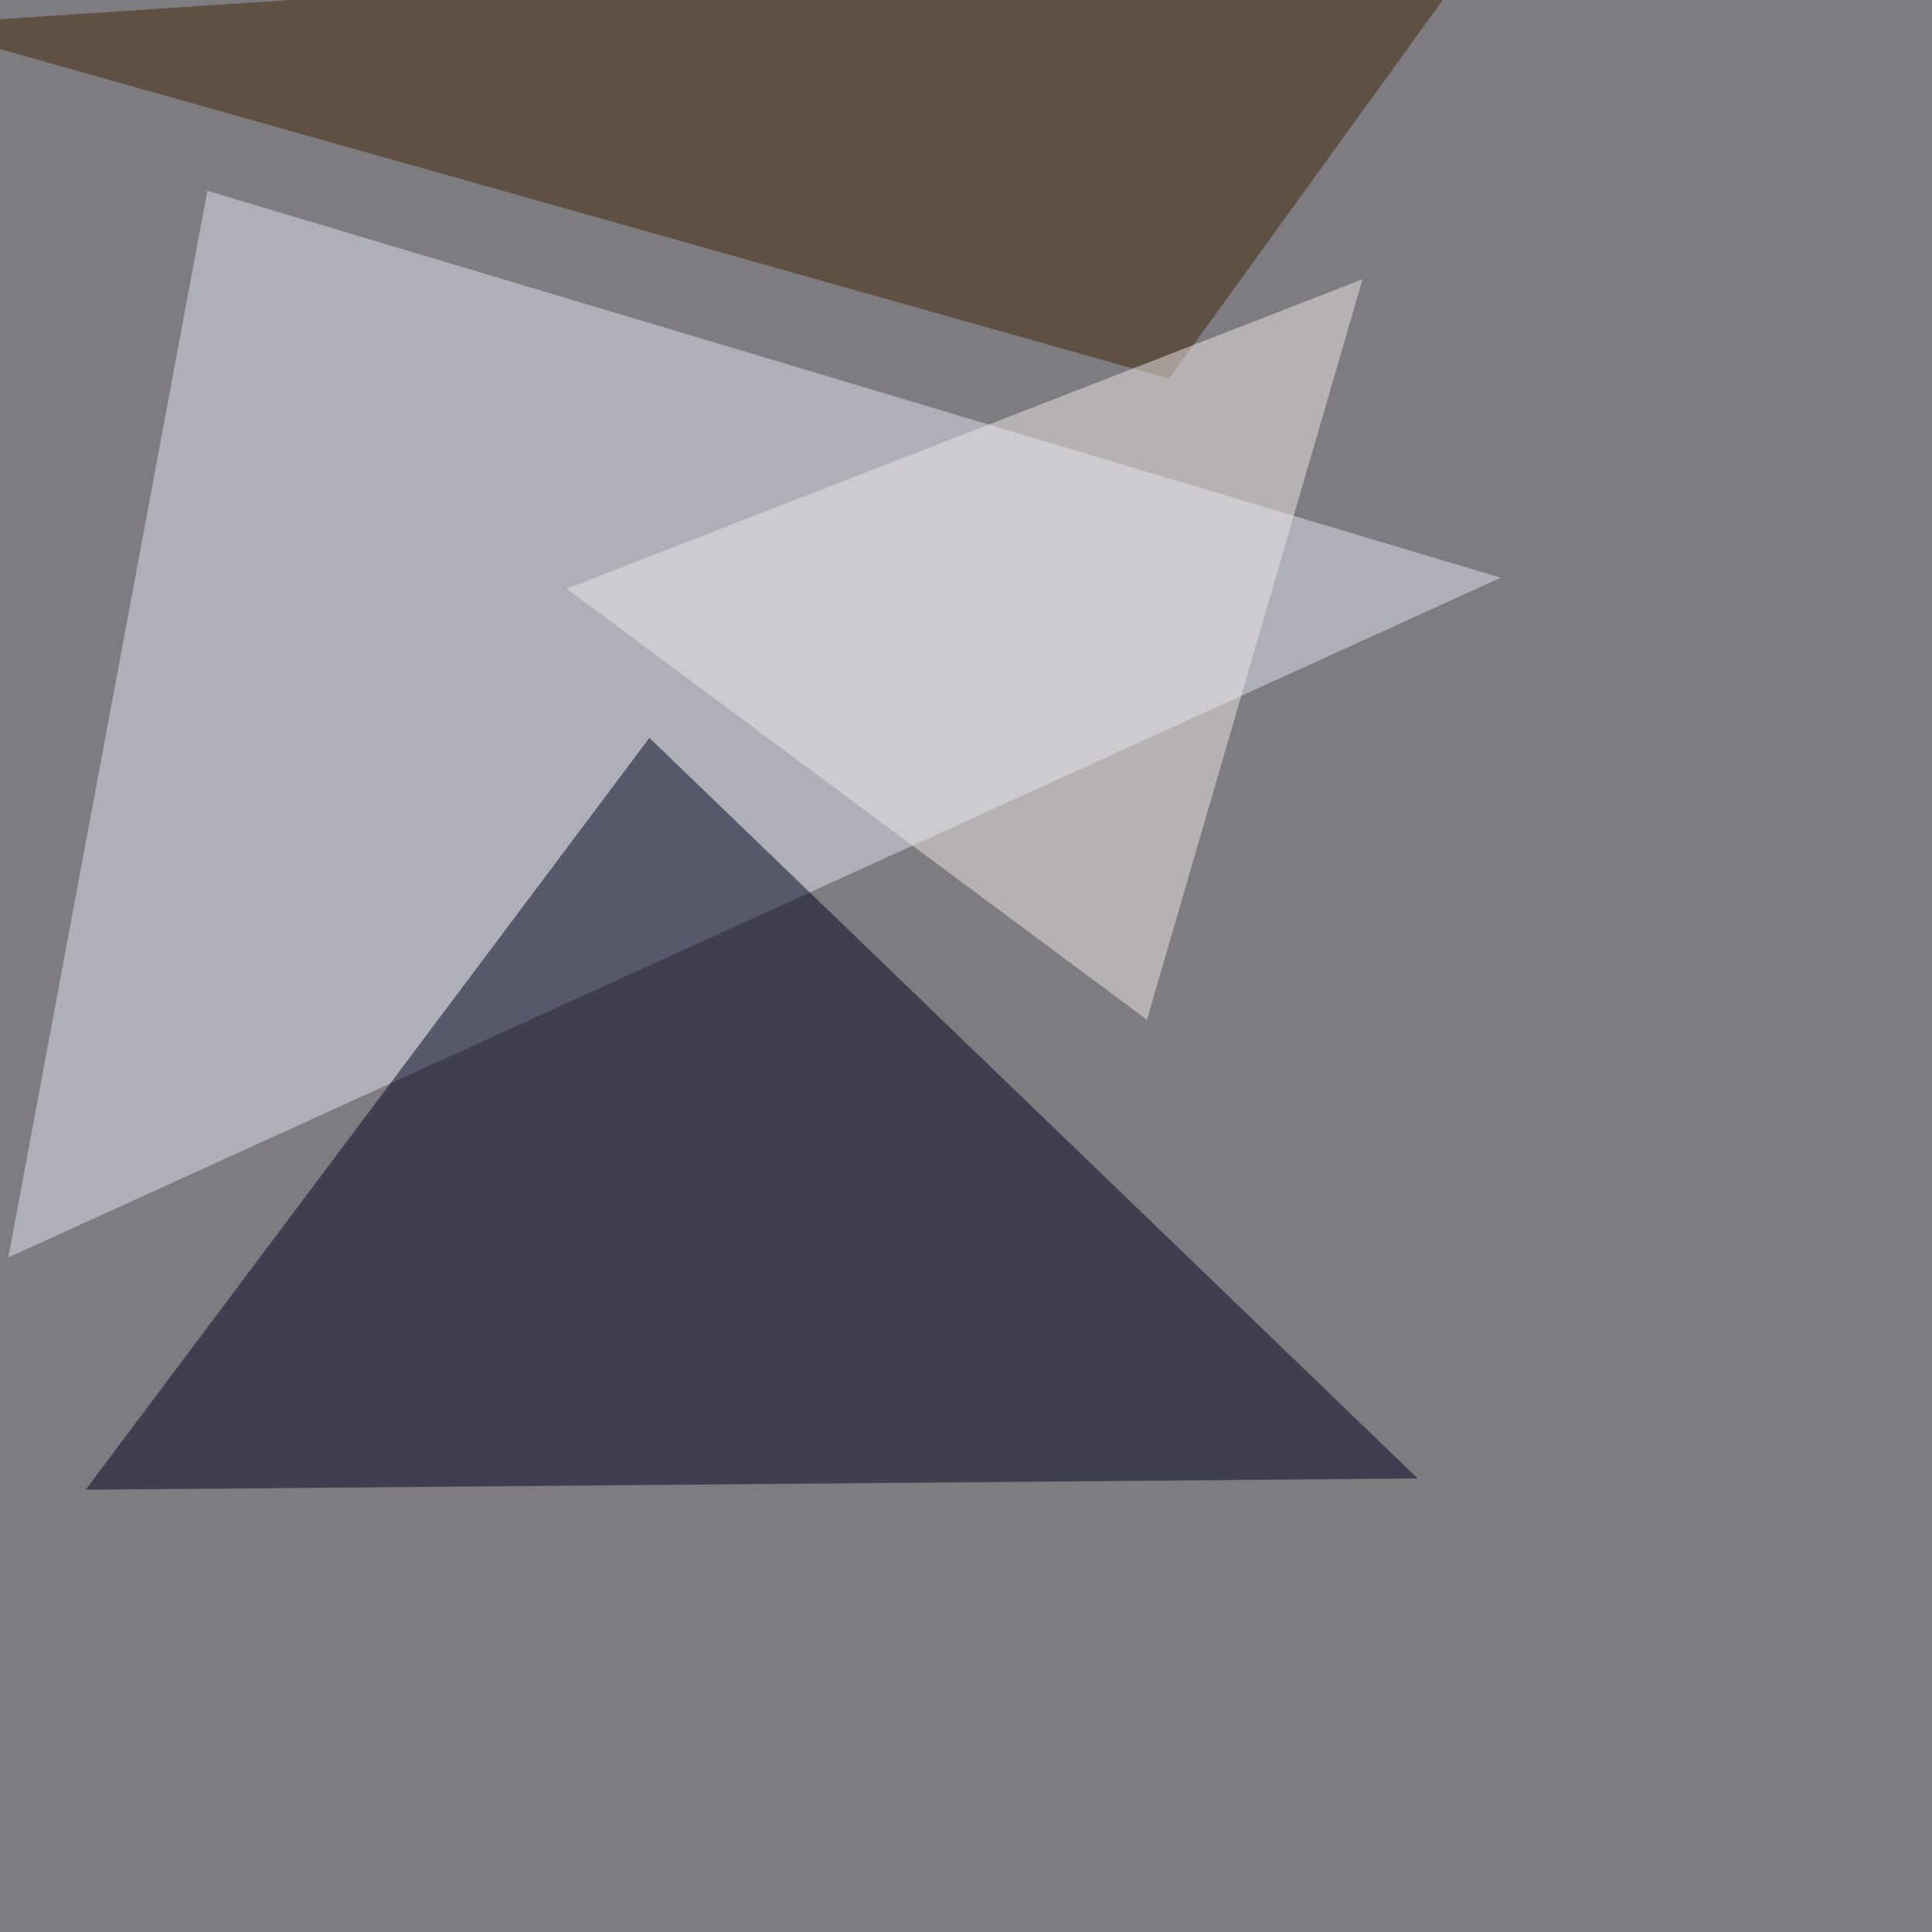
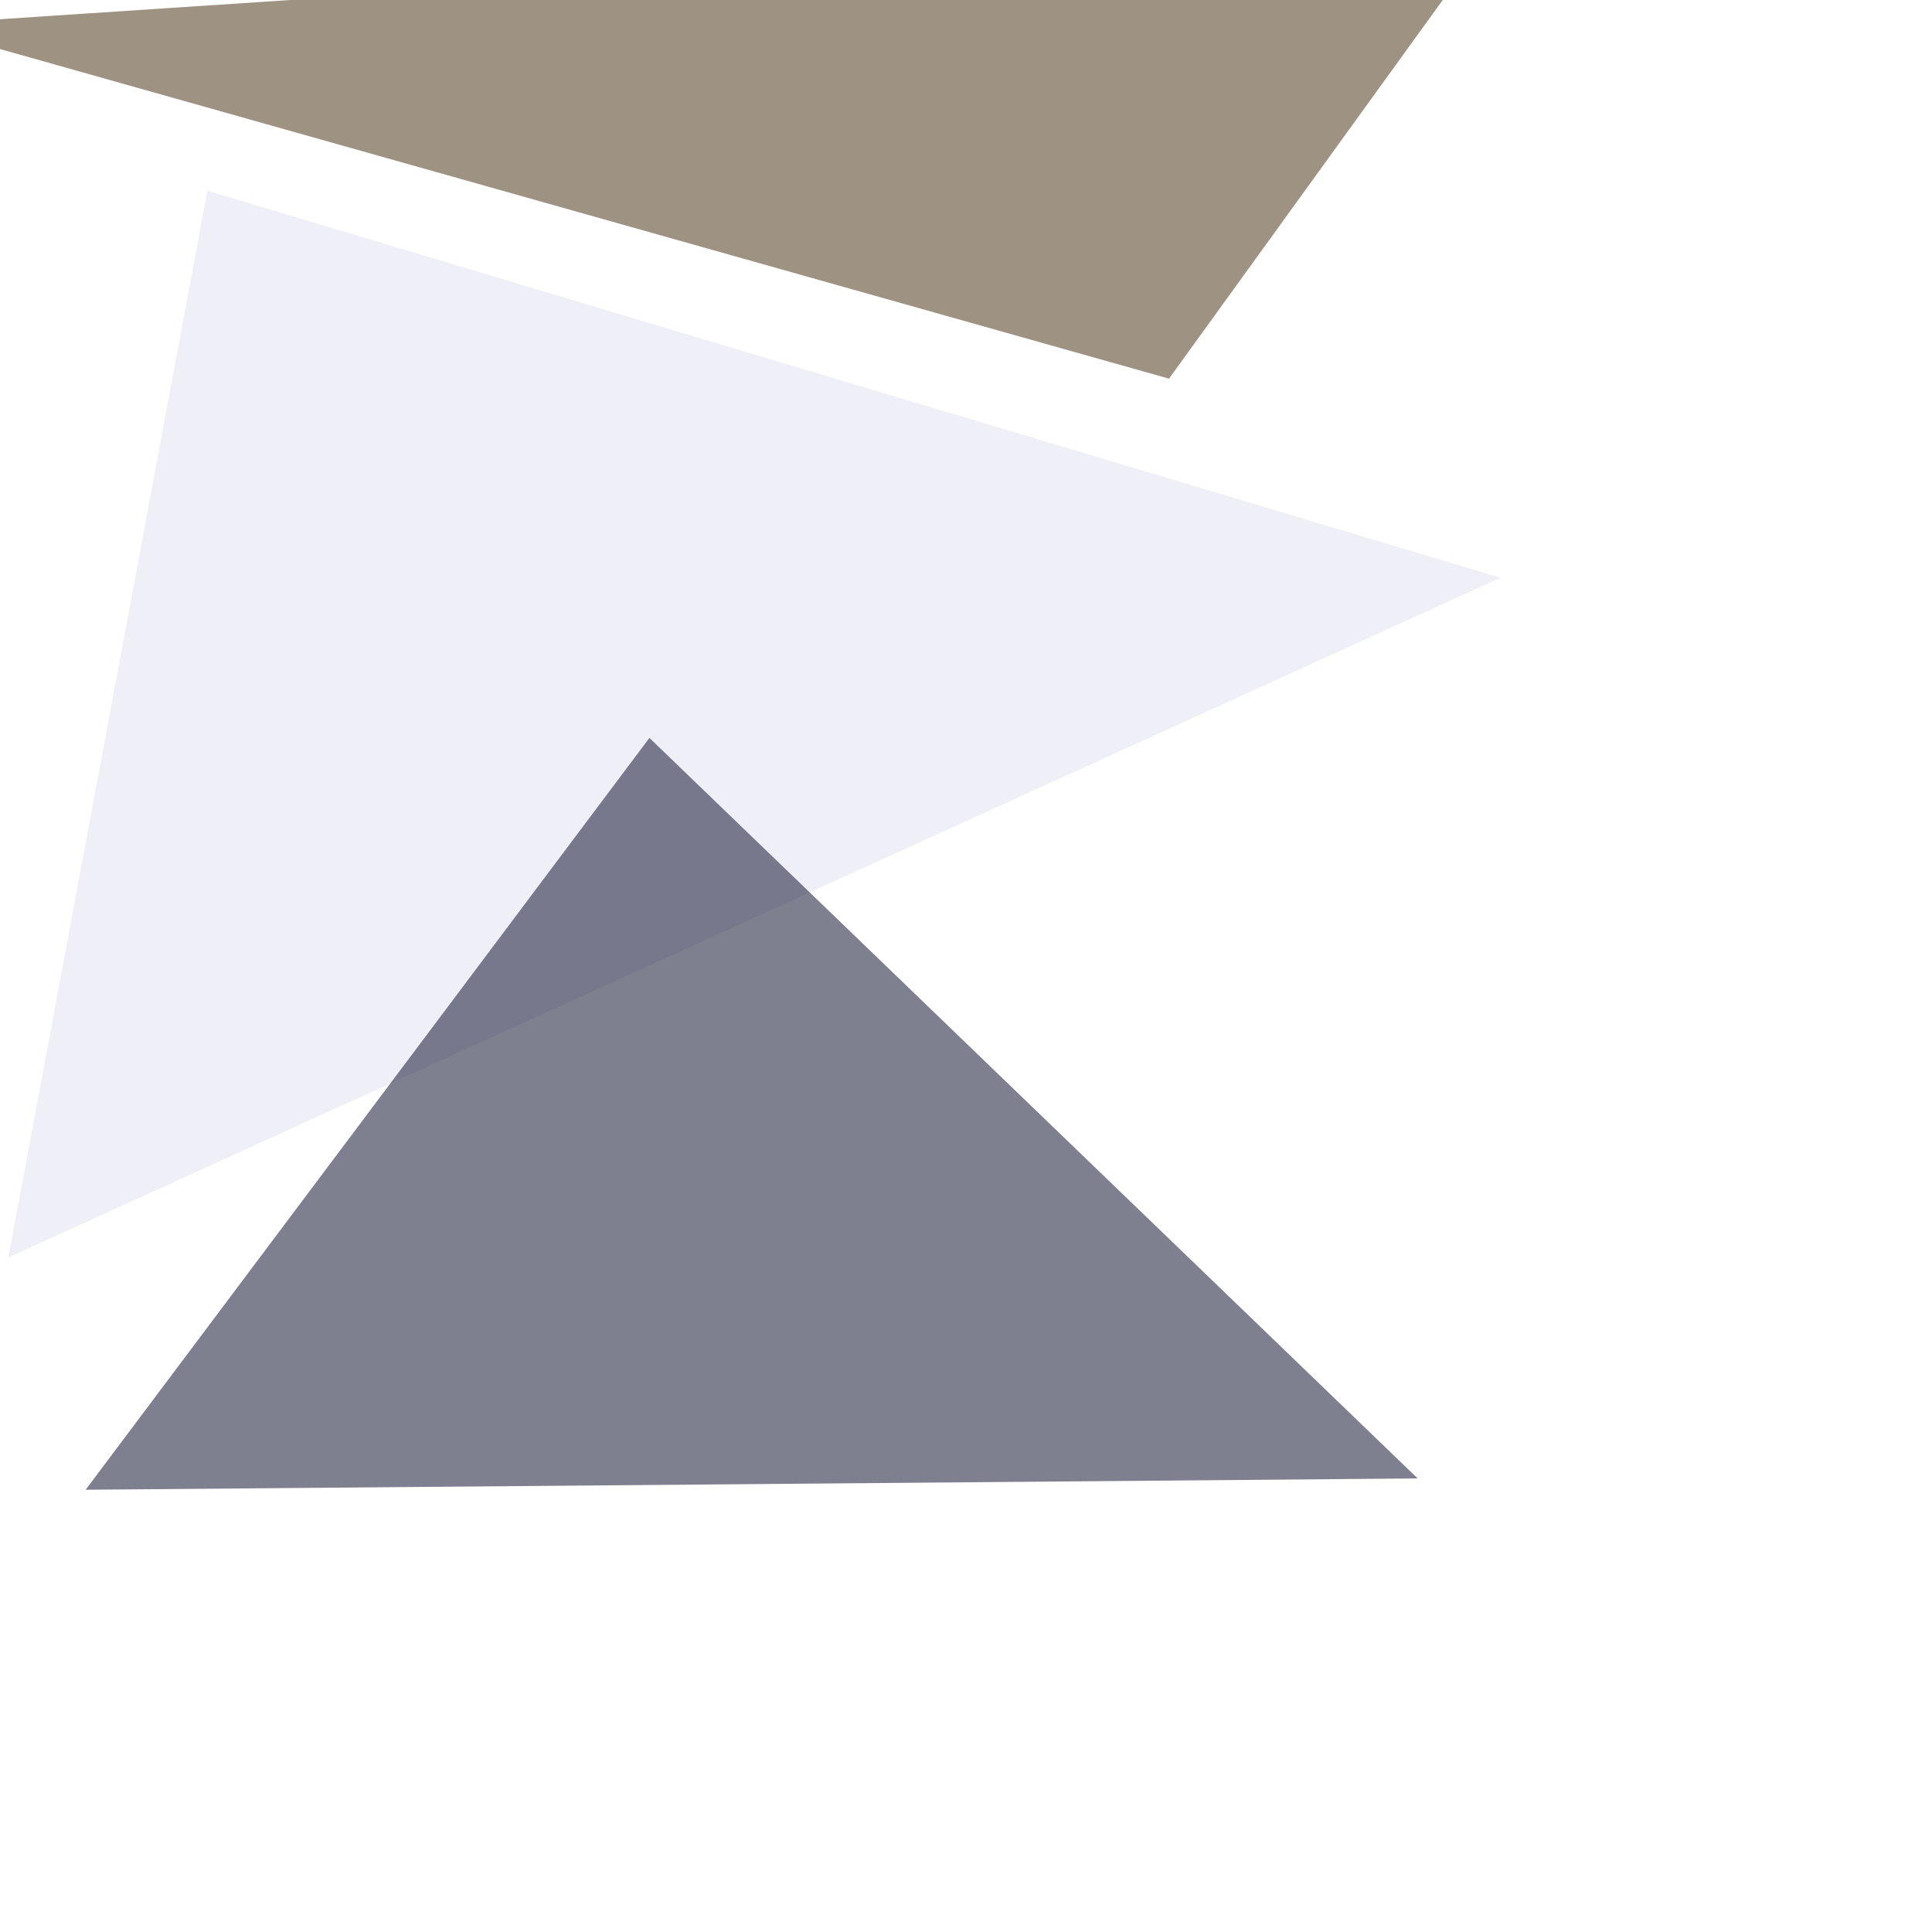
<svg xmlns="http://www.w3.org/2000/svg" width="1024" height="1024">
  <filter id="a">
    <feGaussianBlur stdDeviation="55" />
  </filter>
-   <rect width="100%" height="100%" fill="#7e7c80" />
  <g filter="url(#a)">
    <g fill-opacity=".5">
      <path fill="#e0e3f0" d="M795.4 306.2L4.4 666.5l105.5-565.4z" />
      <path fill="#000321" d="M45.4 789.6l706-6-407.2-392.5z" />
      <path fill="#3f2709" d="M-45.4 13.2l665 187.5L795.4-42.5z" />
-       <path fill="#efe9e8" d="M300.3 312l421.9-164-114.3 392.5z" />
    </g>
  </g>
</svg>